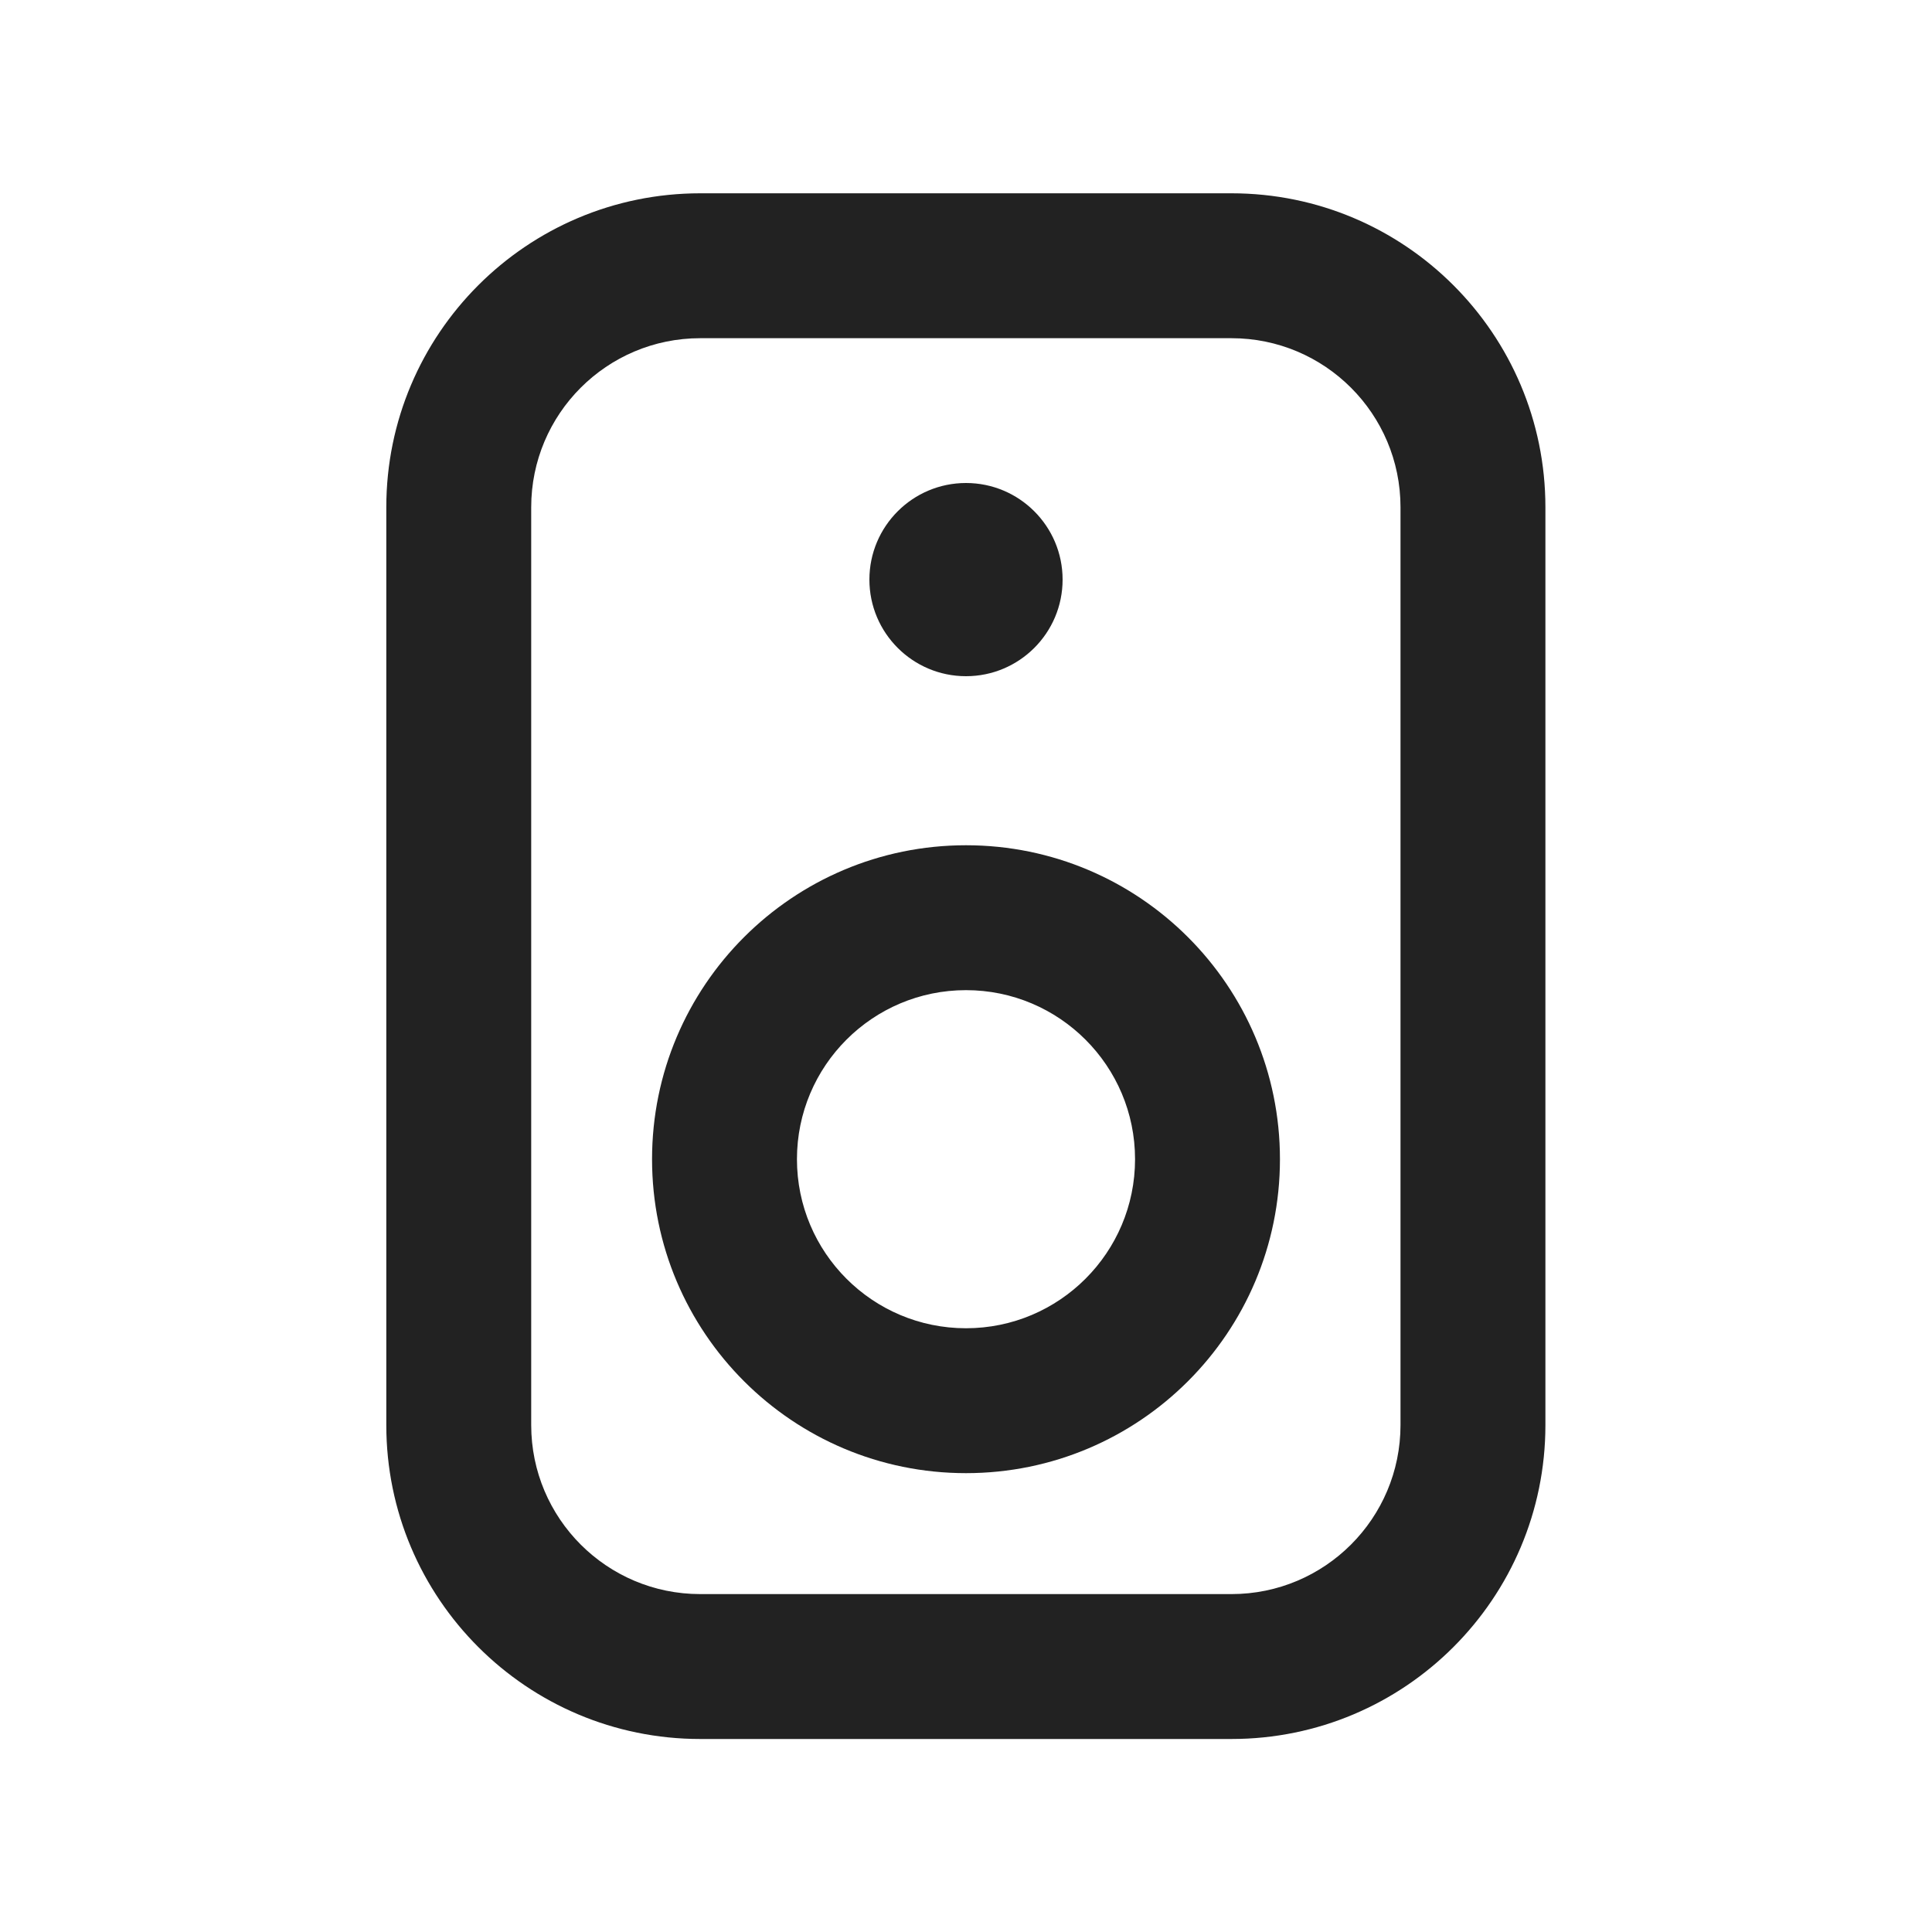
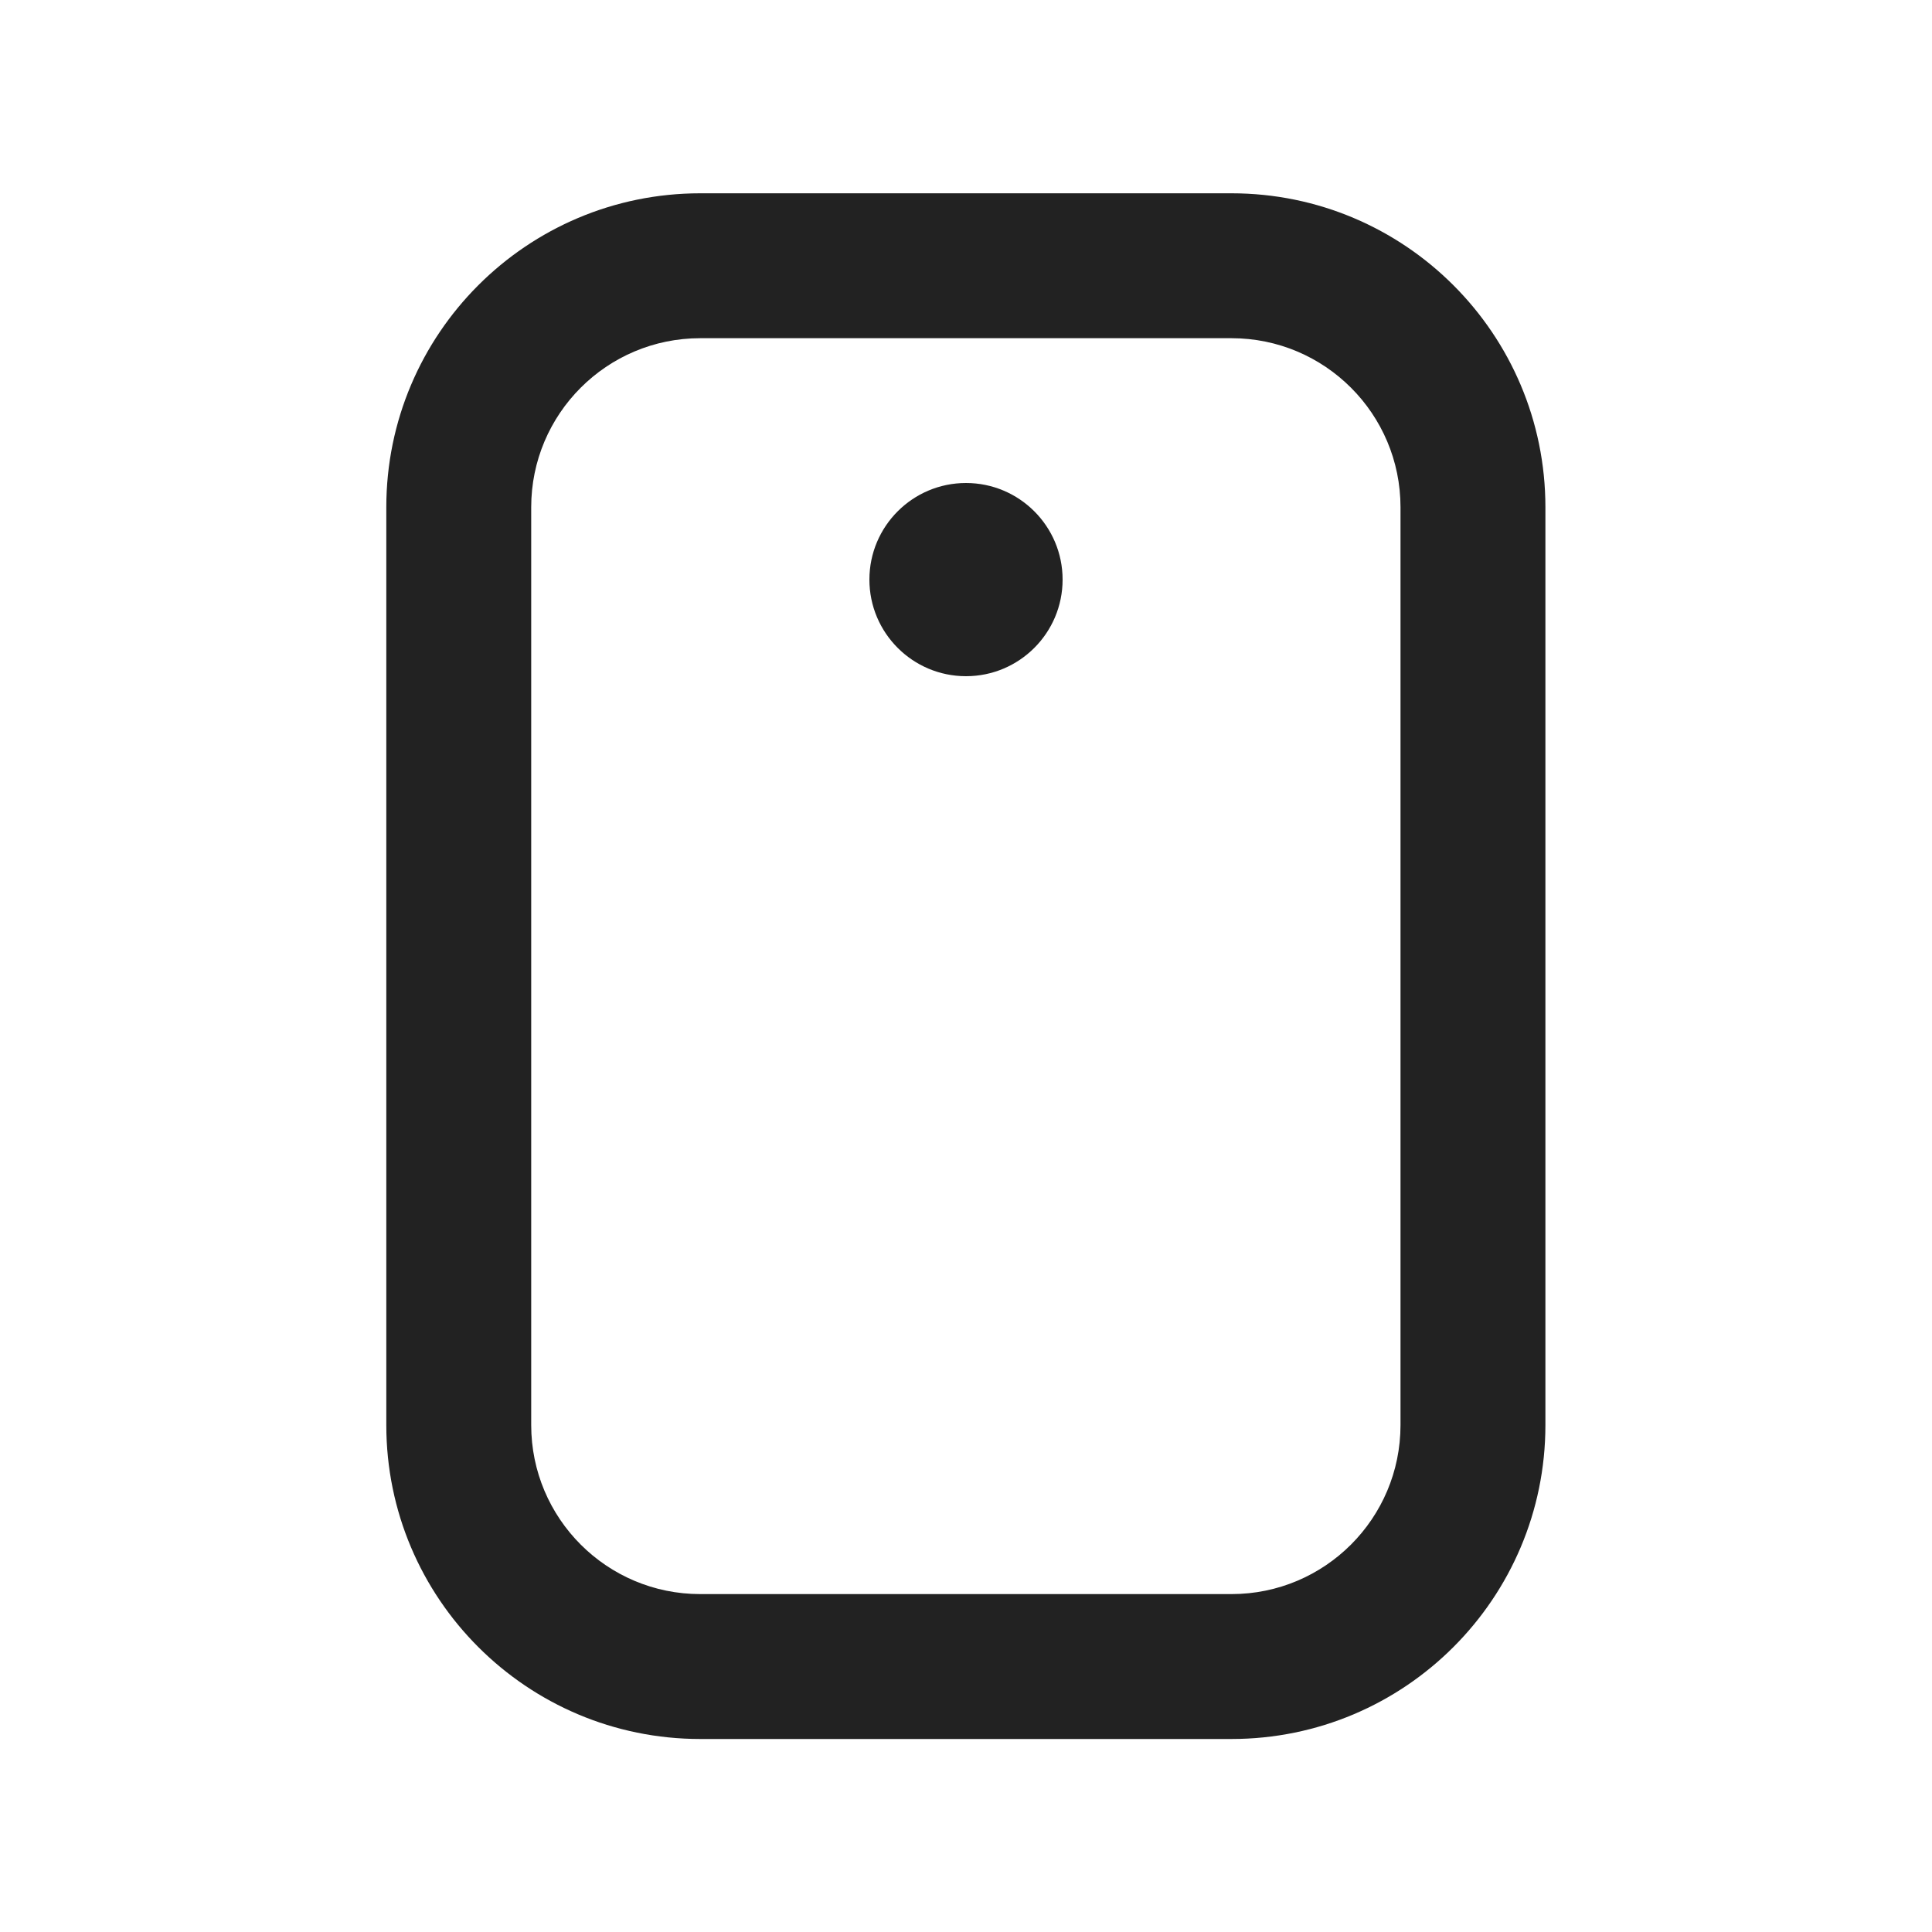
<svg xmlns="http://www.w3.org/2000/svg" width="20" height="20" viewBox="0 0 20 20" fill="none">
-   <path fill-rule="evenodd" clip-rule="evenodd" d="M6.75 12C6.75 10.205 8.205 8.75 10 8.75C11.795 8.75 13.25 10.205 13.25 12C13.25 13.795 11.795 15.25 10 15.25C8.205 15.25 6.75 13.795 6.75 12ZM10 10.25C9.033 10.25 8.25 11.034 8.25 12C8.25 12.966 9.033 13.75 10 13.75C10.966 13.75 11.75 12.966 11.75 12C11.75 11.034 10.966 10.25 10 10.25Z" fill="#222222" />
  <path d="M10 7C10.552 7 11 6.552 11 6C11 5.448 10.552 5 10 5C9.448 5 9 5.448 9 6C9 6.552 9.448 7 10 7Z" fill="#222222" />
  <path fill-rule="evenodd" clip-rule="evenodd" d="M3.999 5.251C3.999 3.457 5.454 2.001 7.249 2.001H12.748C14.543 2.001 15.998 3.457 15.998 5.251V14.752C15.998 16.546 14.543 18.002 12.748 18.002H7.249C5.454 18.002 3.999 16.546 3.999 14.752V5.251ZM7.249 3.501C6.282 3.501 5.499 4.285 5.499 5.251V14.752C5.499 15.718 6.282 16.502 7.249 16.502H12.748C13.715 16.502 14.498 15.718 14.498 14.752V5.251C14.498 4.285 13.715 3.501 12.748 3.501H7.249Z" fill="#222222" />
</svg>